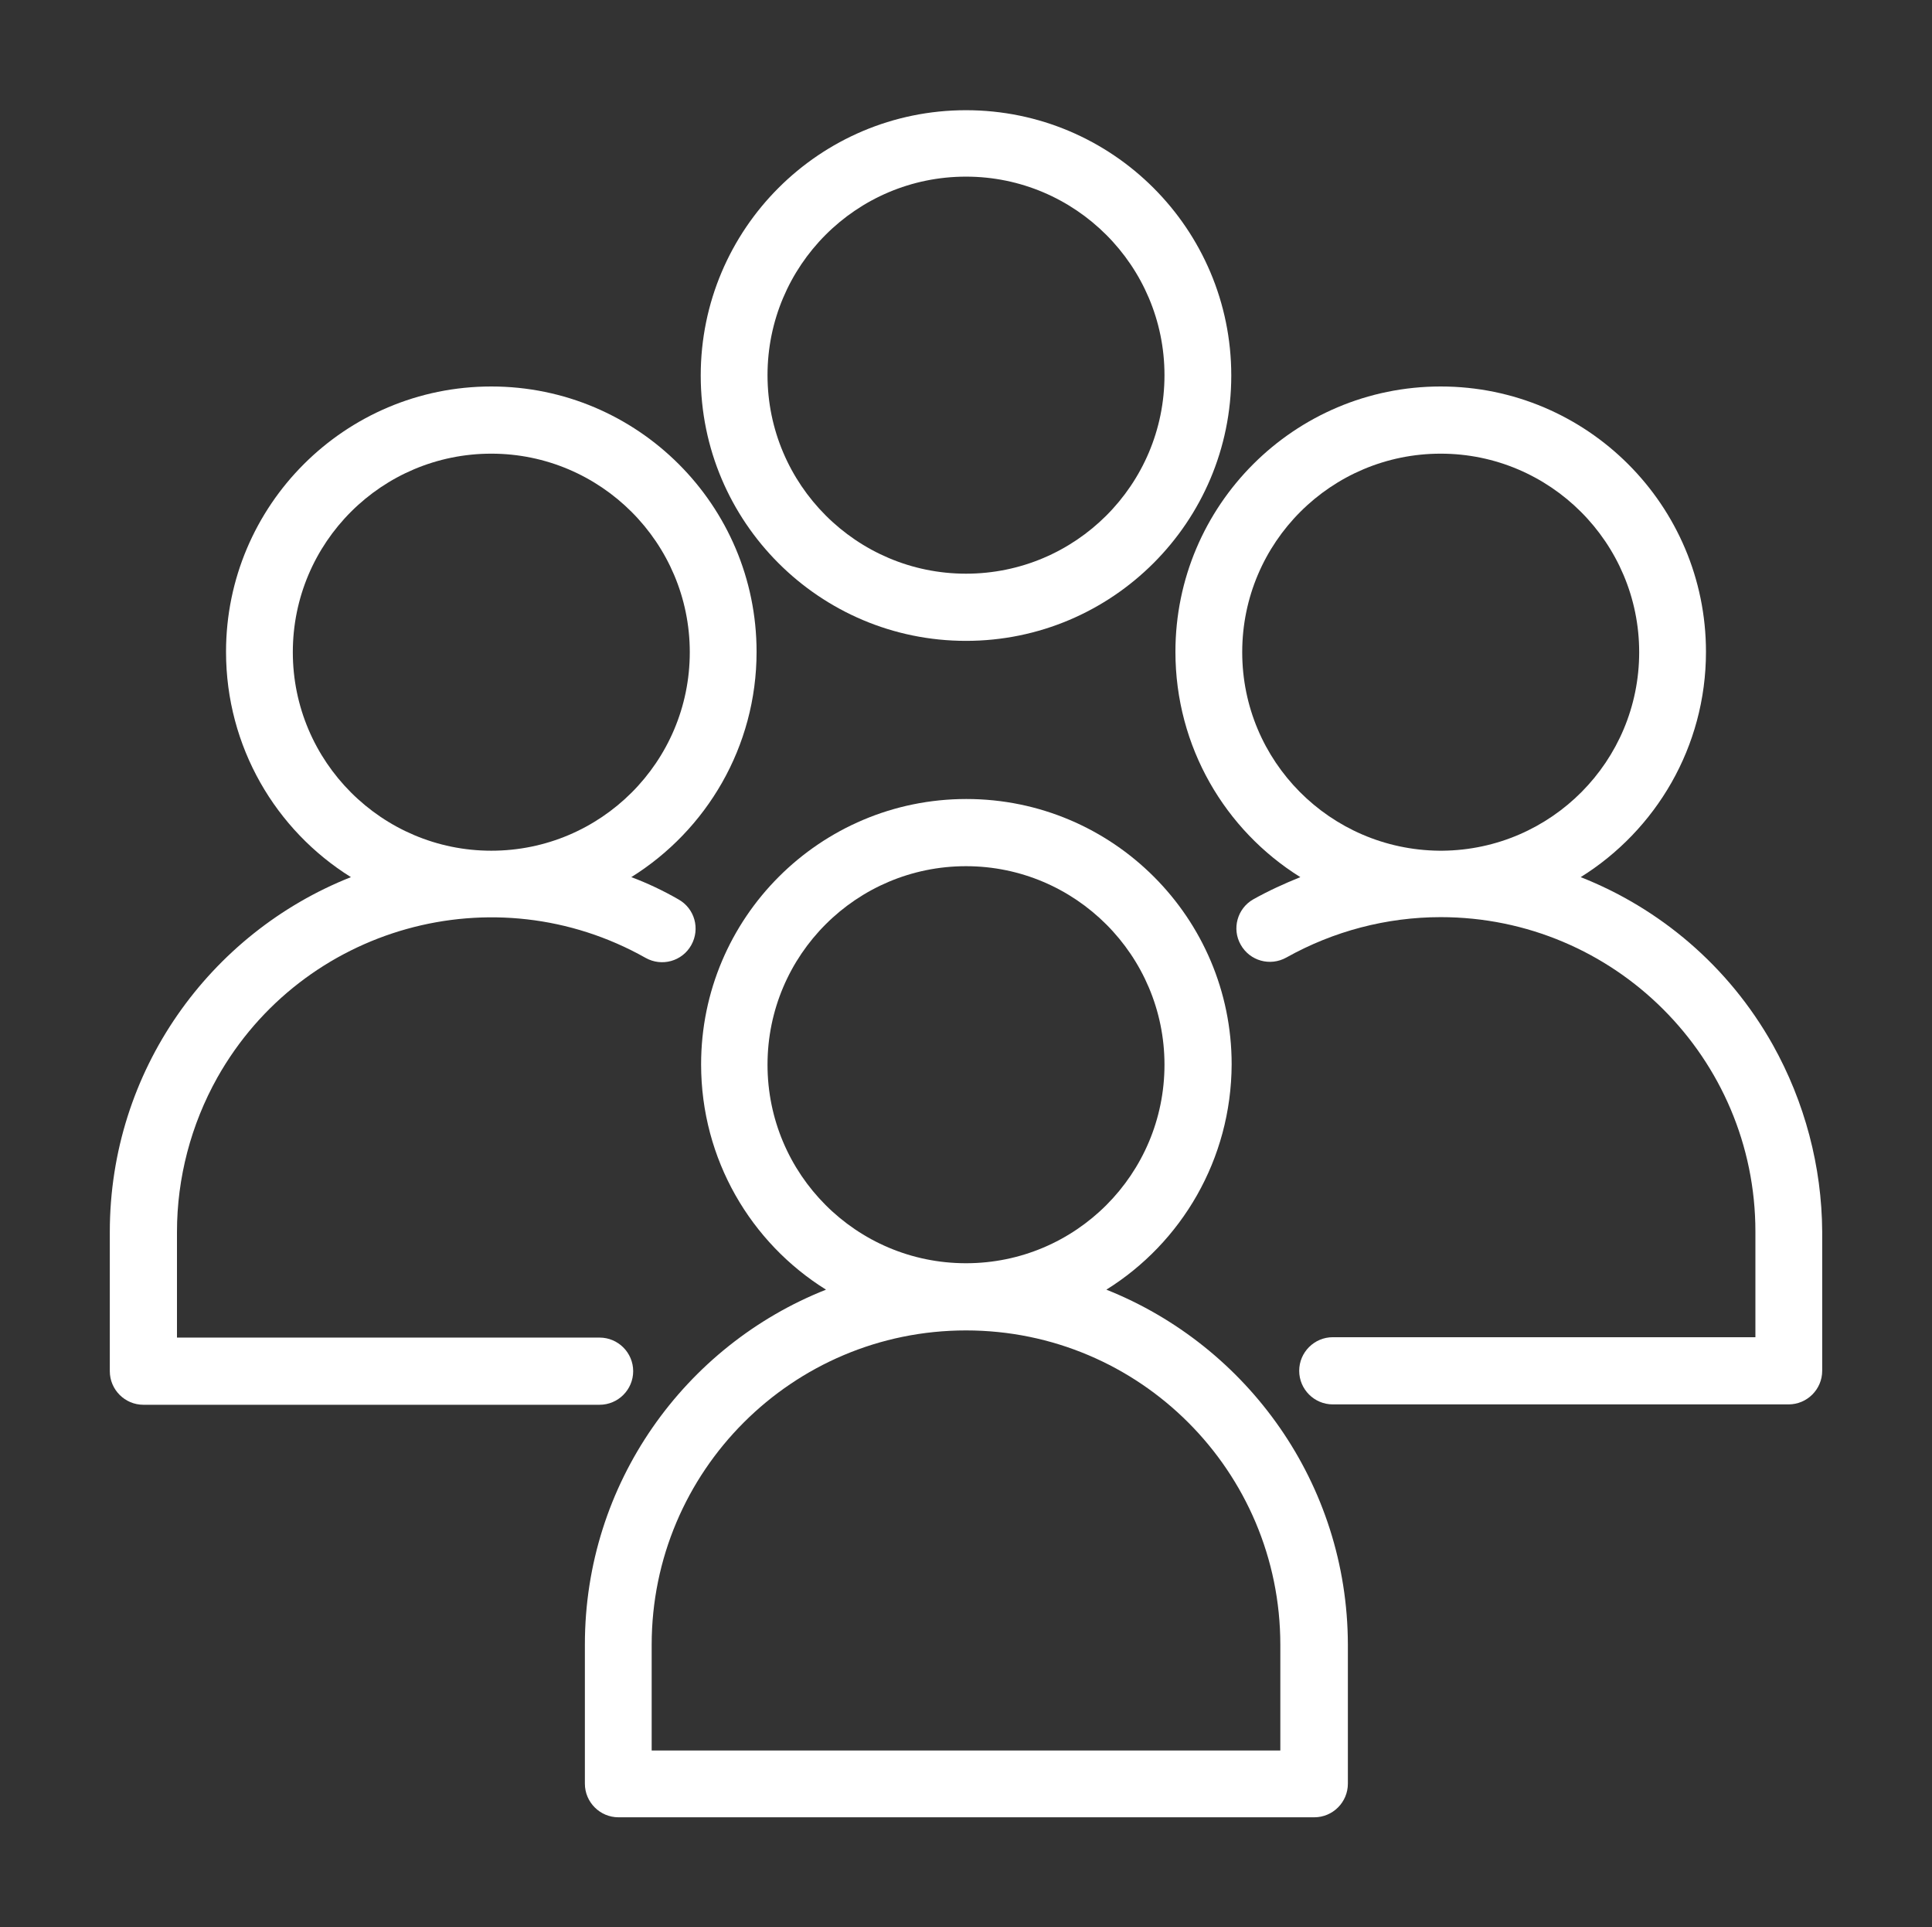
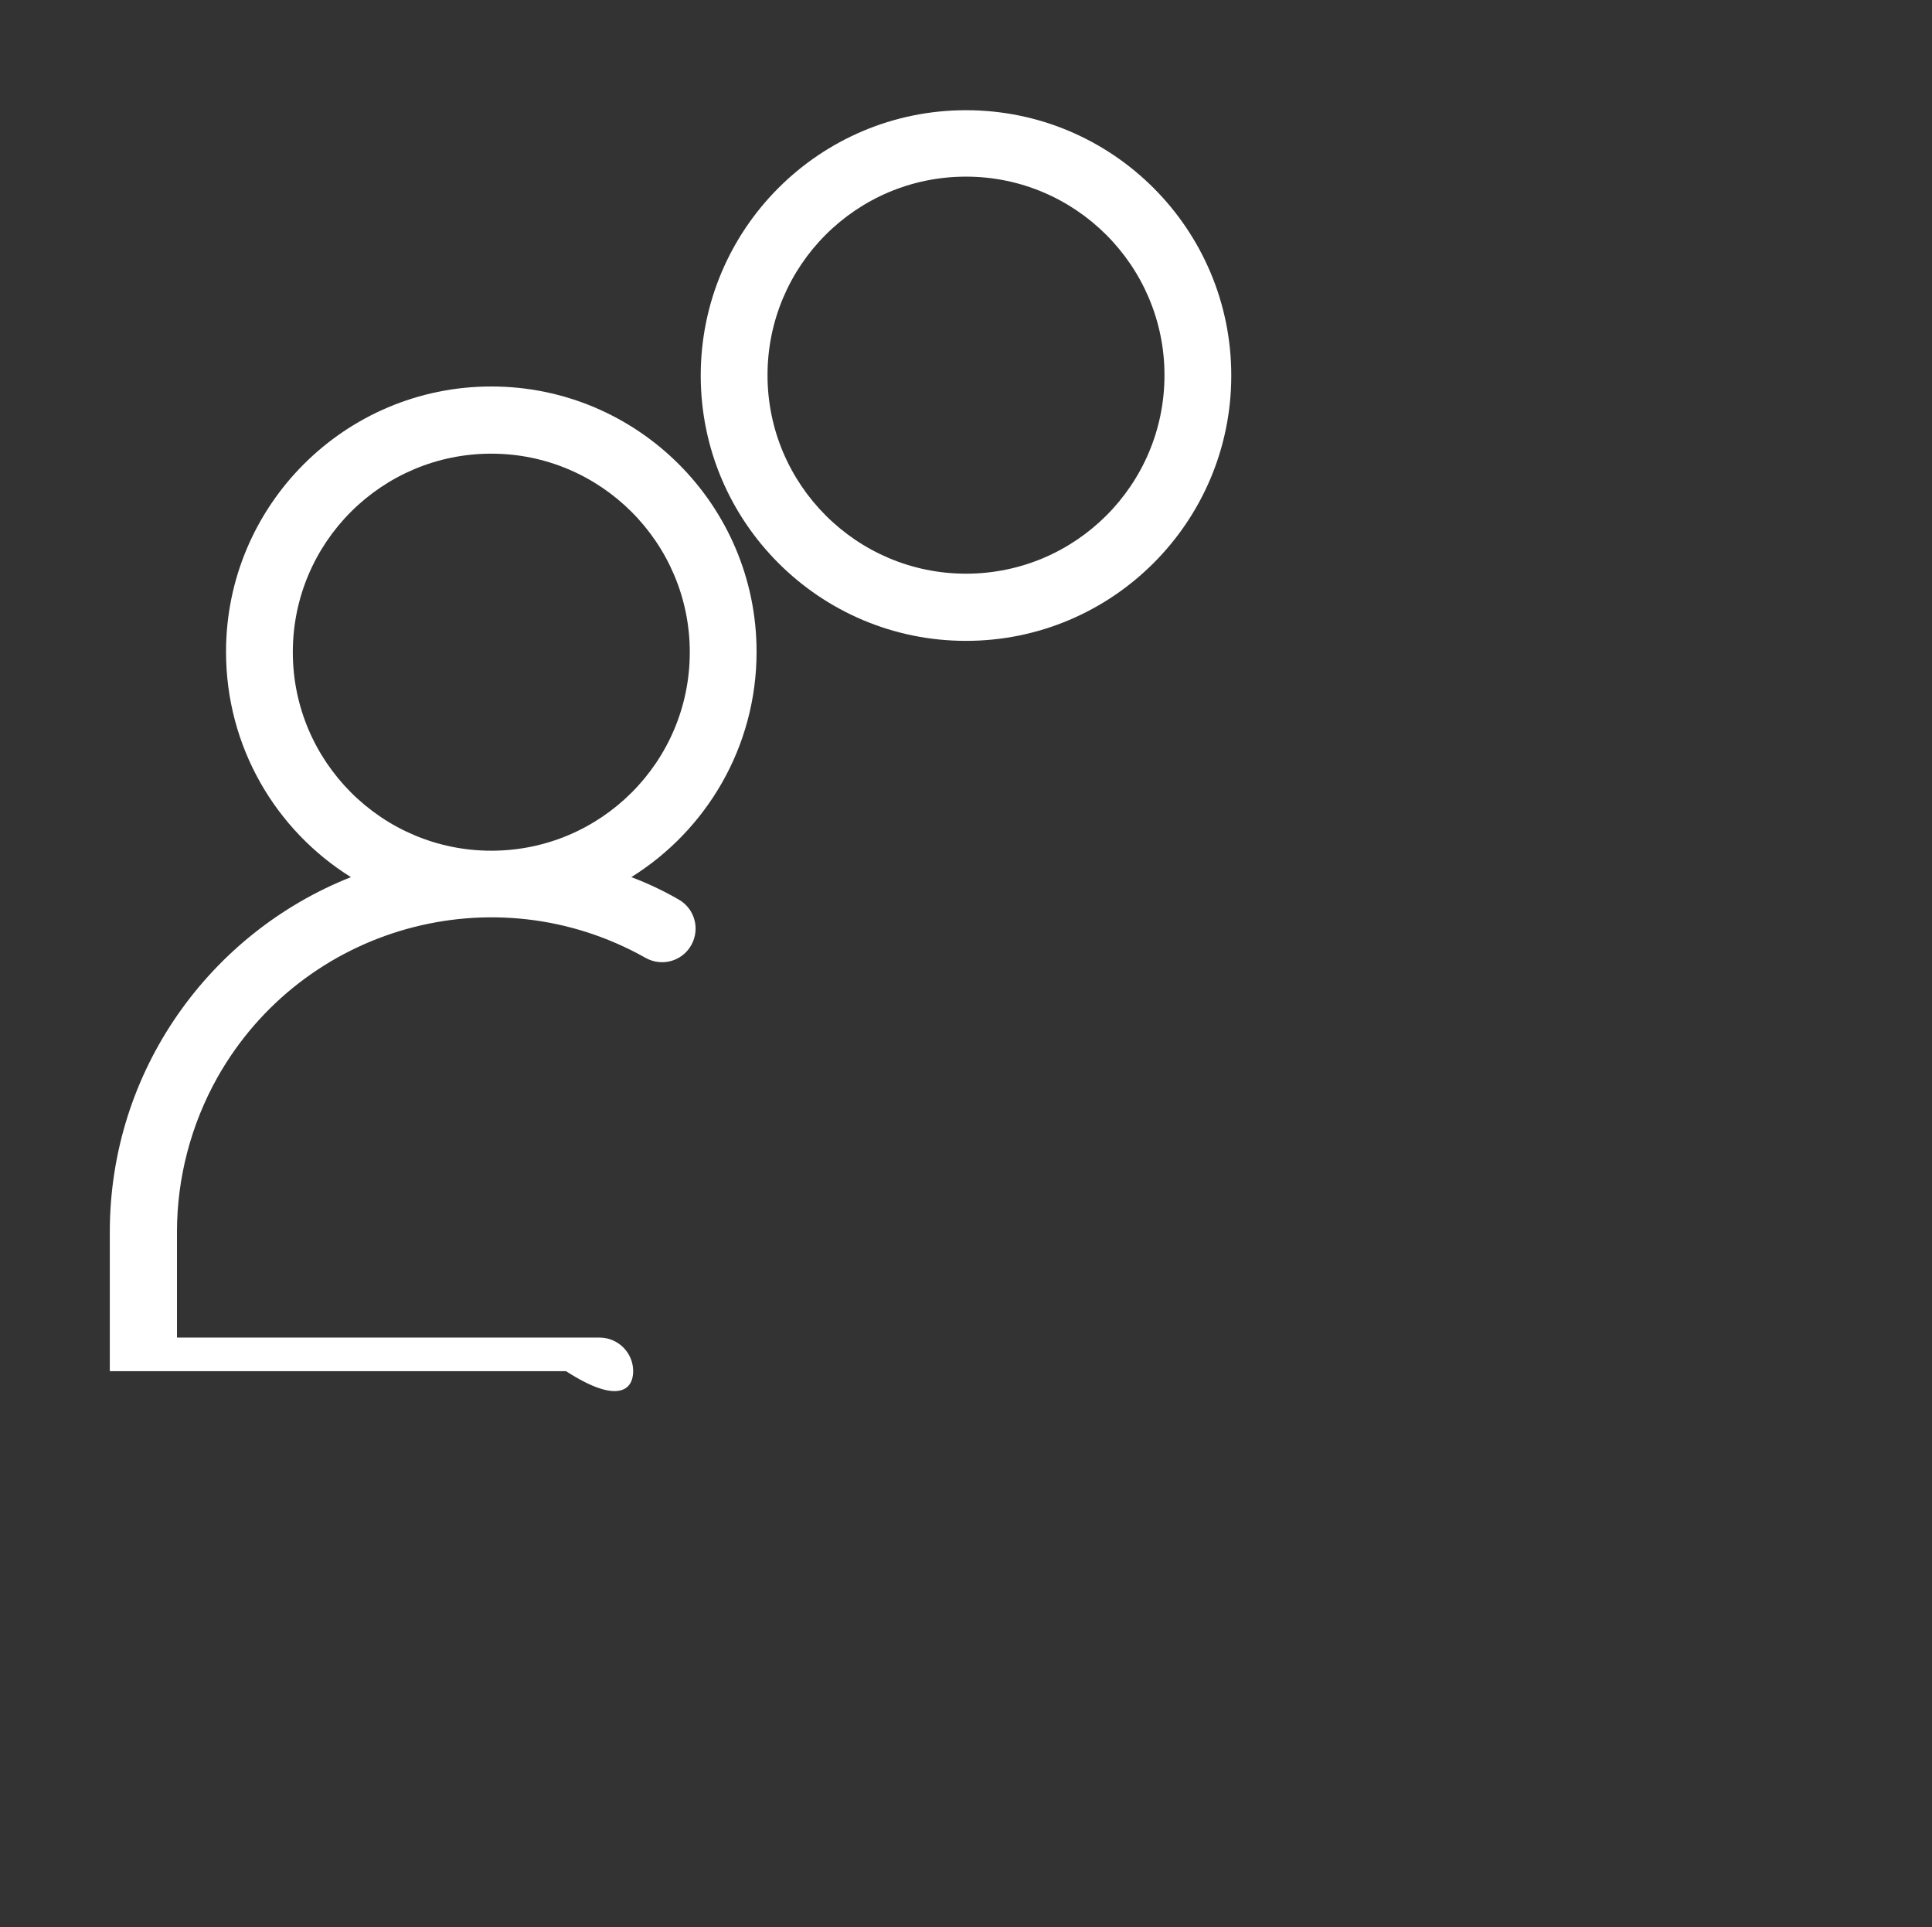
<svg xmlns="http://www.w3.org/2000/svg" version="1.1" id="Layer_1" x="0px" y="0px" width="512px" height="510.6px" viewBox="0 0 512 510.6" style="enable-background:new 0 0 512 510.6;" xml:space="preserve">
  <rect x="0" y="0" width="512" height="510.6" fill="#333333" stroke="none" />
  <style type="text/css">
	.st0{fill:#FFFFFF;}
</style>
  <g>
-     <path class="st0" d="M293.2,341.7c19.9-12.4,33.1-34.5,33.2-59.7c0,0,0,0,0,0c0-38.8-31.5-70.3-70.3-70.3s-70.3,31.5-70.3,70.3   c0,25.2,13.2,47.3,33.1,59.7c-37.4,14.8-63.9,51.3-63.9,94v36.9c0,4.9,4,8.9,8.9,8.9h184.4c4.9,0,8.9-4,8.9-8.9v-36.9   C357.1,393.1,330.6,356.6,293.2,341.7z M203.4,282.1c0-29.1,23.6-52.6,52.6-52.6c29,0,52.6,23.6,52.6,52.6   c0,29-23.5,52.6-52.6,52.6c0,0,0,0,0,0c0,0,0,0,0,0C226.9,334.7,203.4,311.1,203.4,282.1z M339.3,463.8H172.7v-28   c0-46,37.3-83.3,83.3-83.3c46,0,83.3,37.3,83.3,83.3V463.8z" />
-     <path class="st0" d="M469.8,276.8c-11.8-21-30.1-36.2-50.9-44.4c19.9-12.4,33.2-34.5,33.2-59.7c0,0,0,0,0,0   c0-38.8-31.5-70.3-70.3-70.3c-38.8,0-70.3,31.5-70.3,70.3c0,25.2,13.2,47.3,33.1,59.7c-4.2,1.7-8.4,3.6-12.5,5.9   c-4.2,2.4-5.7,7.8-3.3,12c2.4,4.3,7.8,5.8,12.1,3.4c12.5-7,26.6-10.7,40.9-10.7c46,0,83.4,37.3,83.4,83.3v28h-112   c-4.9,0-8.9,4-8.9,8.9c0,4.9,4,8.9,8.9,8.9H474c4.9,0,8.9-4,8.9-8.9v-36.9C482.8,309.1,478.3,292,469.8,276.8z M329.2,172.8   c0-29.1,23.6-52.6,52.6-52.6c29,0,52.6,23.6,52.6,52.6c0,0,0,0,0,0c0,28.9-23.3,52.3-52.1,52.6c-0.3,0-0.6,0-0.9,0   C352.5,225.1,329.2,201.7,329.2,172.8z" />
-     <path class="st0" d="M167.8,363.3c0-4.9-4-8.9-8.9-8.9h-112v-28c0-14.3,3.7-28.4,10.7-40.9c22.6-40.1,73.4-54.3,113.5-31.7   c4.3,2.4,9.7,0.9,12.1-3.4c2.4-4.3,0.9-9.7-3.4-12.1c-4-2.3-8.2-4.3-12.5-5.9c19.9-12.4,33.2-34.5,33.2-59.7   c0-38.8-31.5-70.3-70.3-70.3c-38.8,0-70.3,31.5-70.3,70.3c0,25.2,13.2,47.3,33.1,59.7c-37.4,14.8-63.9,51.3-63.9,94v36.9   c0,4.9,4,8.9,8.9,8.9h120.9C163.8,372.2,167.8,368.2,167.8,363.3z M77.6,172.8c0-29.1,23.6-52.6,52.6-52.6   c29,0,52.6,23.6,52.6,52.6c0,29.1-23.6,52.6-52.6,52.6C101.2,225.4,77.6,201.8,77.6,172.8z" />
+     <path class="st0" d="M167.8,363.3c0-4.9-4-8.9-8.9-8.9h-112v-28c0-14.3,3.7-28.4,10.7-40.9c22.6-40.1,73.4-54.3,113.5-31.7   c4.3,2.4,9.7,0.9,12.1-3.4c2.4-4.3,0.9-9.7-3.4-12.1c-4-2.3-8.2-4.3-12.5-5.9c19.9-12.4,33.2-34.5,33.2-59.7   c0-38.8-31.5-70.3-70.3-70.3c-38.8,0-70.3,31.5-70.3,70.3c0,25.2,13.2,47.3,33.1,59.7c-37.4,14.8-63.9,51.3-63.9,94v36.9   h120.9C163.8,372.2,167.8,368.2,167.8,363.3z M77.6,172.8c0-29.1,23.6-52.6,52.6-52.6   c29,0,52.6,23.6,52.6,52.6c0,29.1-23.6,52.6-52.6,52.6C101.2,225.4,77.6,201.8,77.6,172.8z" />
    <path class="st0" d="M256,169.8c38.8,0,70.3-31.5,70.3-70.3v0c0-38.8-31.5-70.3-70.3-70.3s-70.3,31.5-70.3,70.3   C185.7,138.3,217.2,169.8,256,169.8z M256,46.8c29,0,52.6,23.6,52.6,52.6c0,29.1-23.6,52.6-52.6,52.6s-52.6-23.6-52.6-52.6   C203.4,70.4,226.9,46.8,256,46.8z" />
  </g>
</svg>